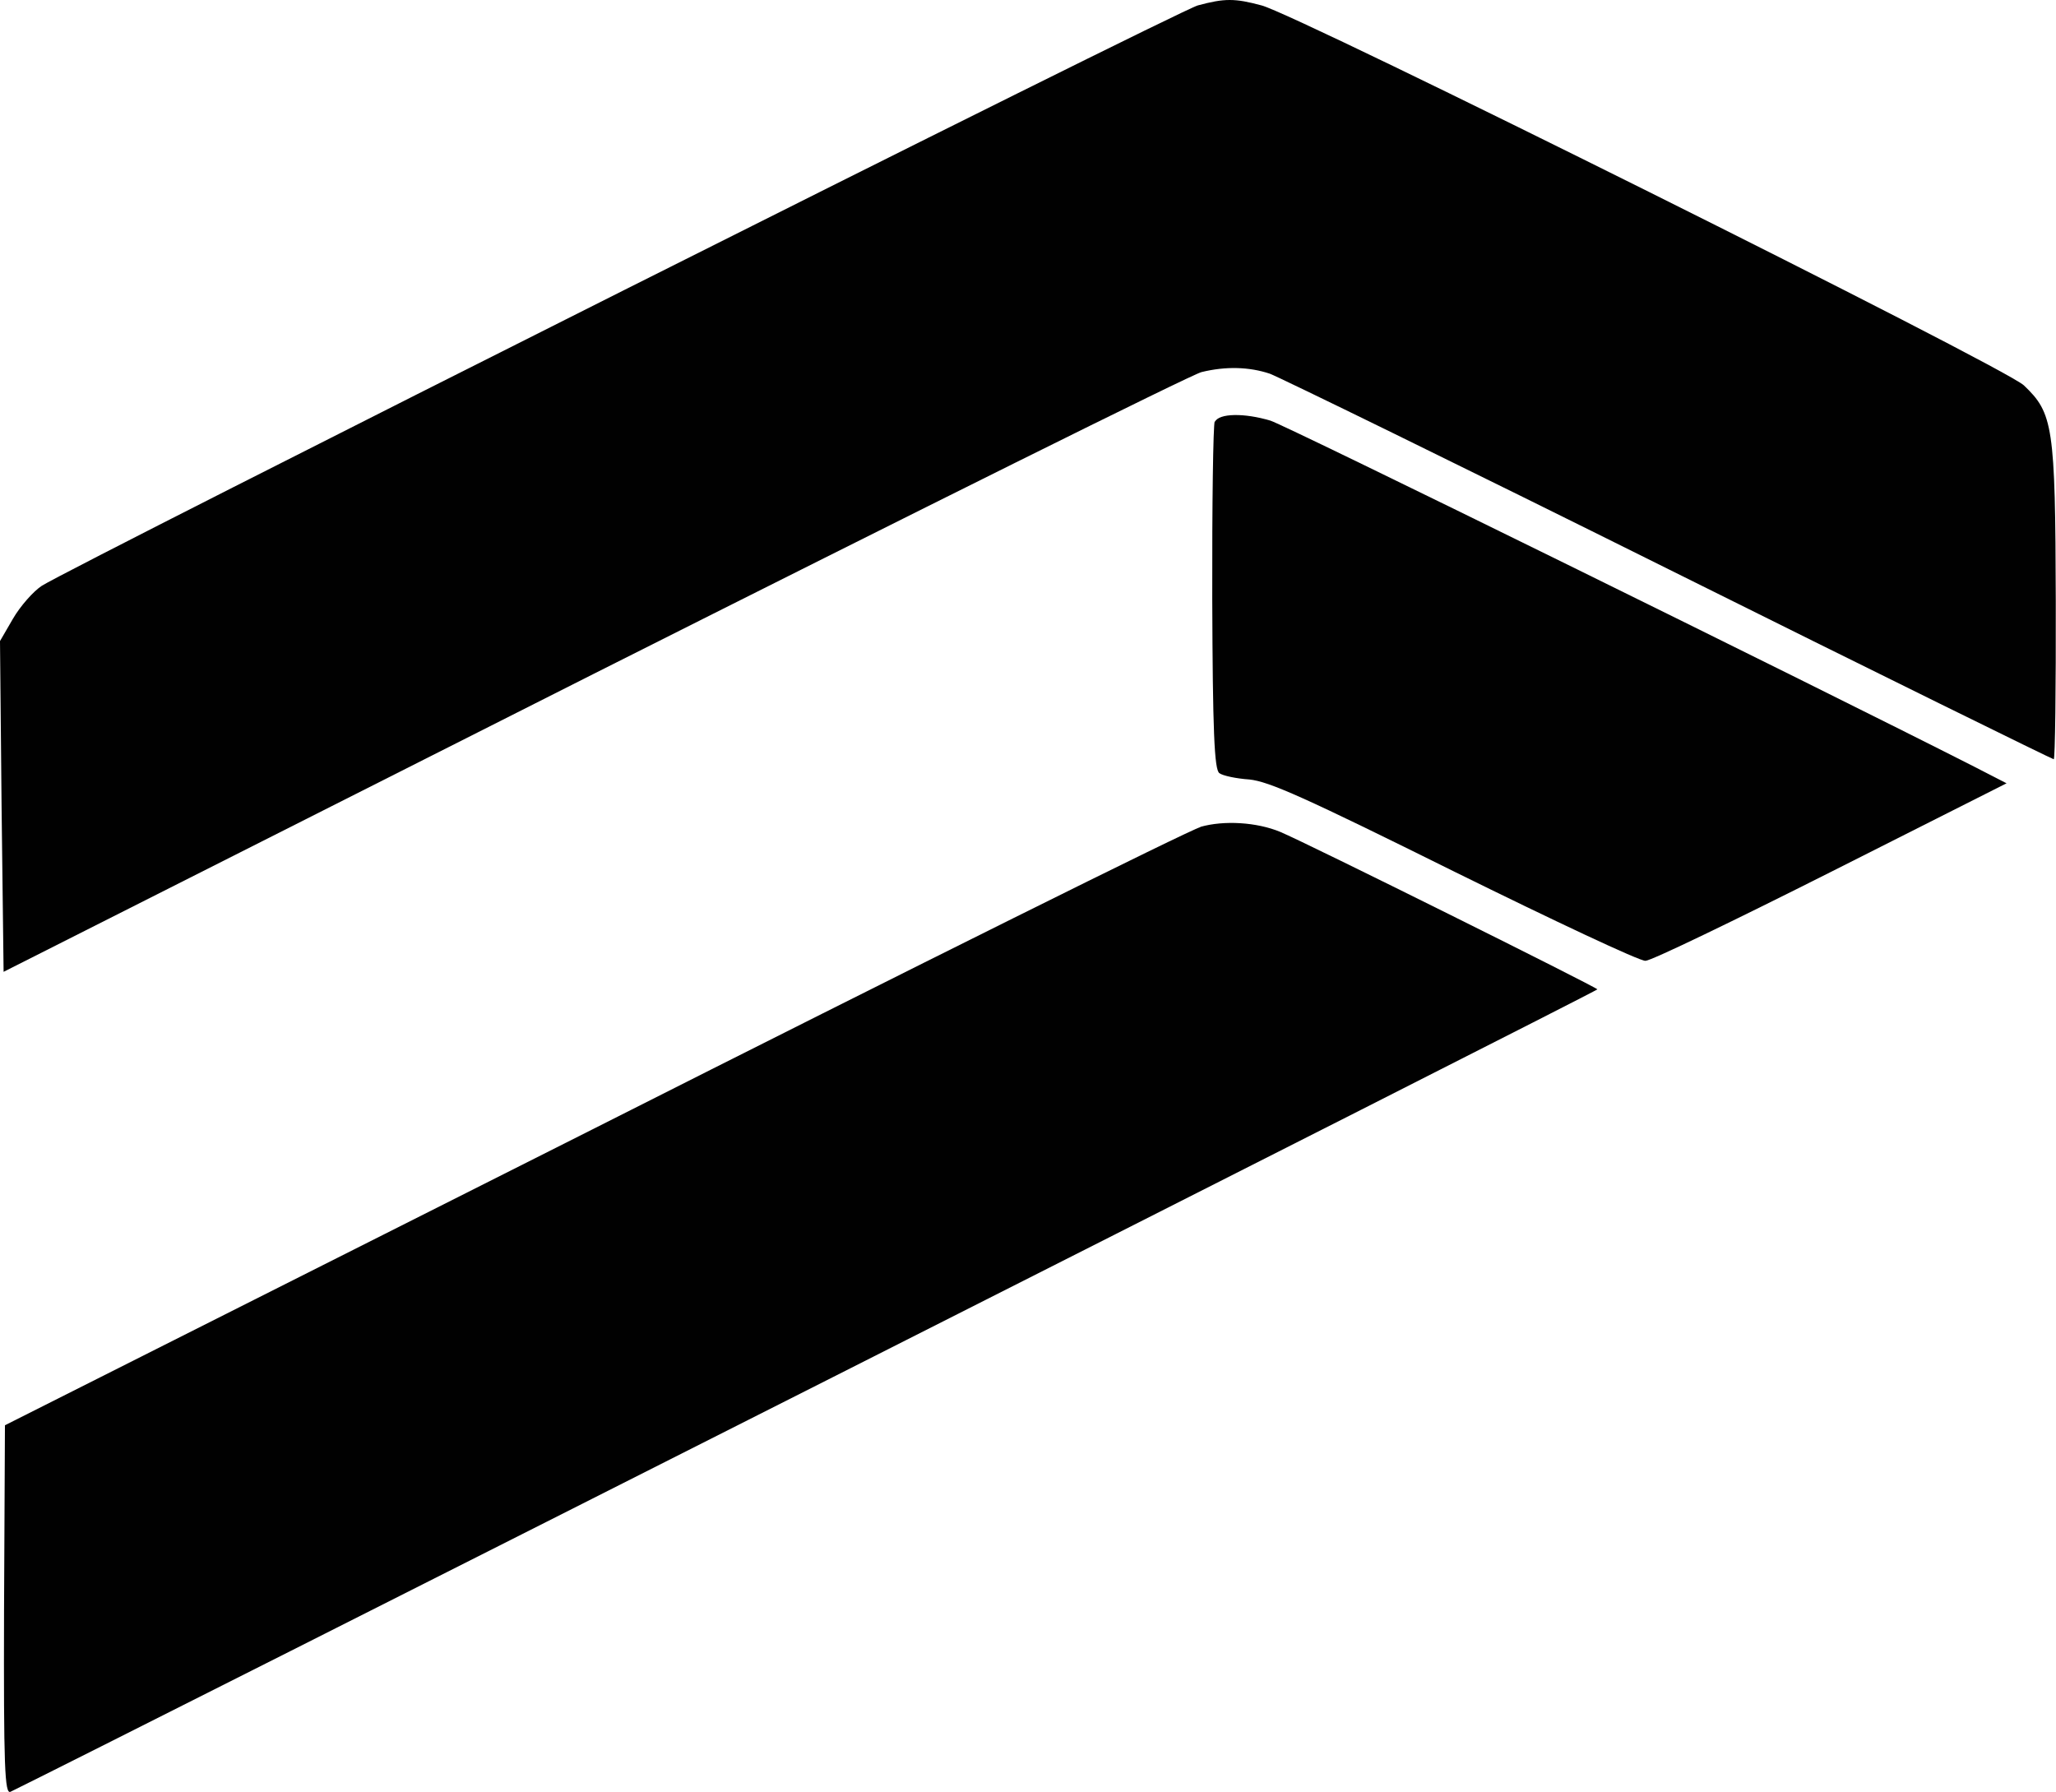
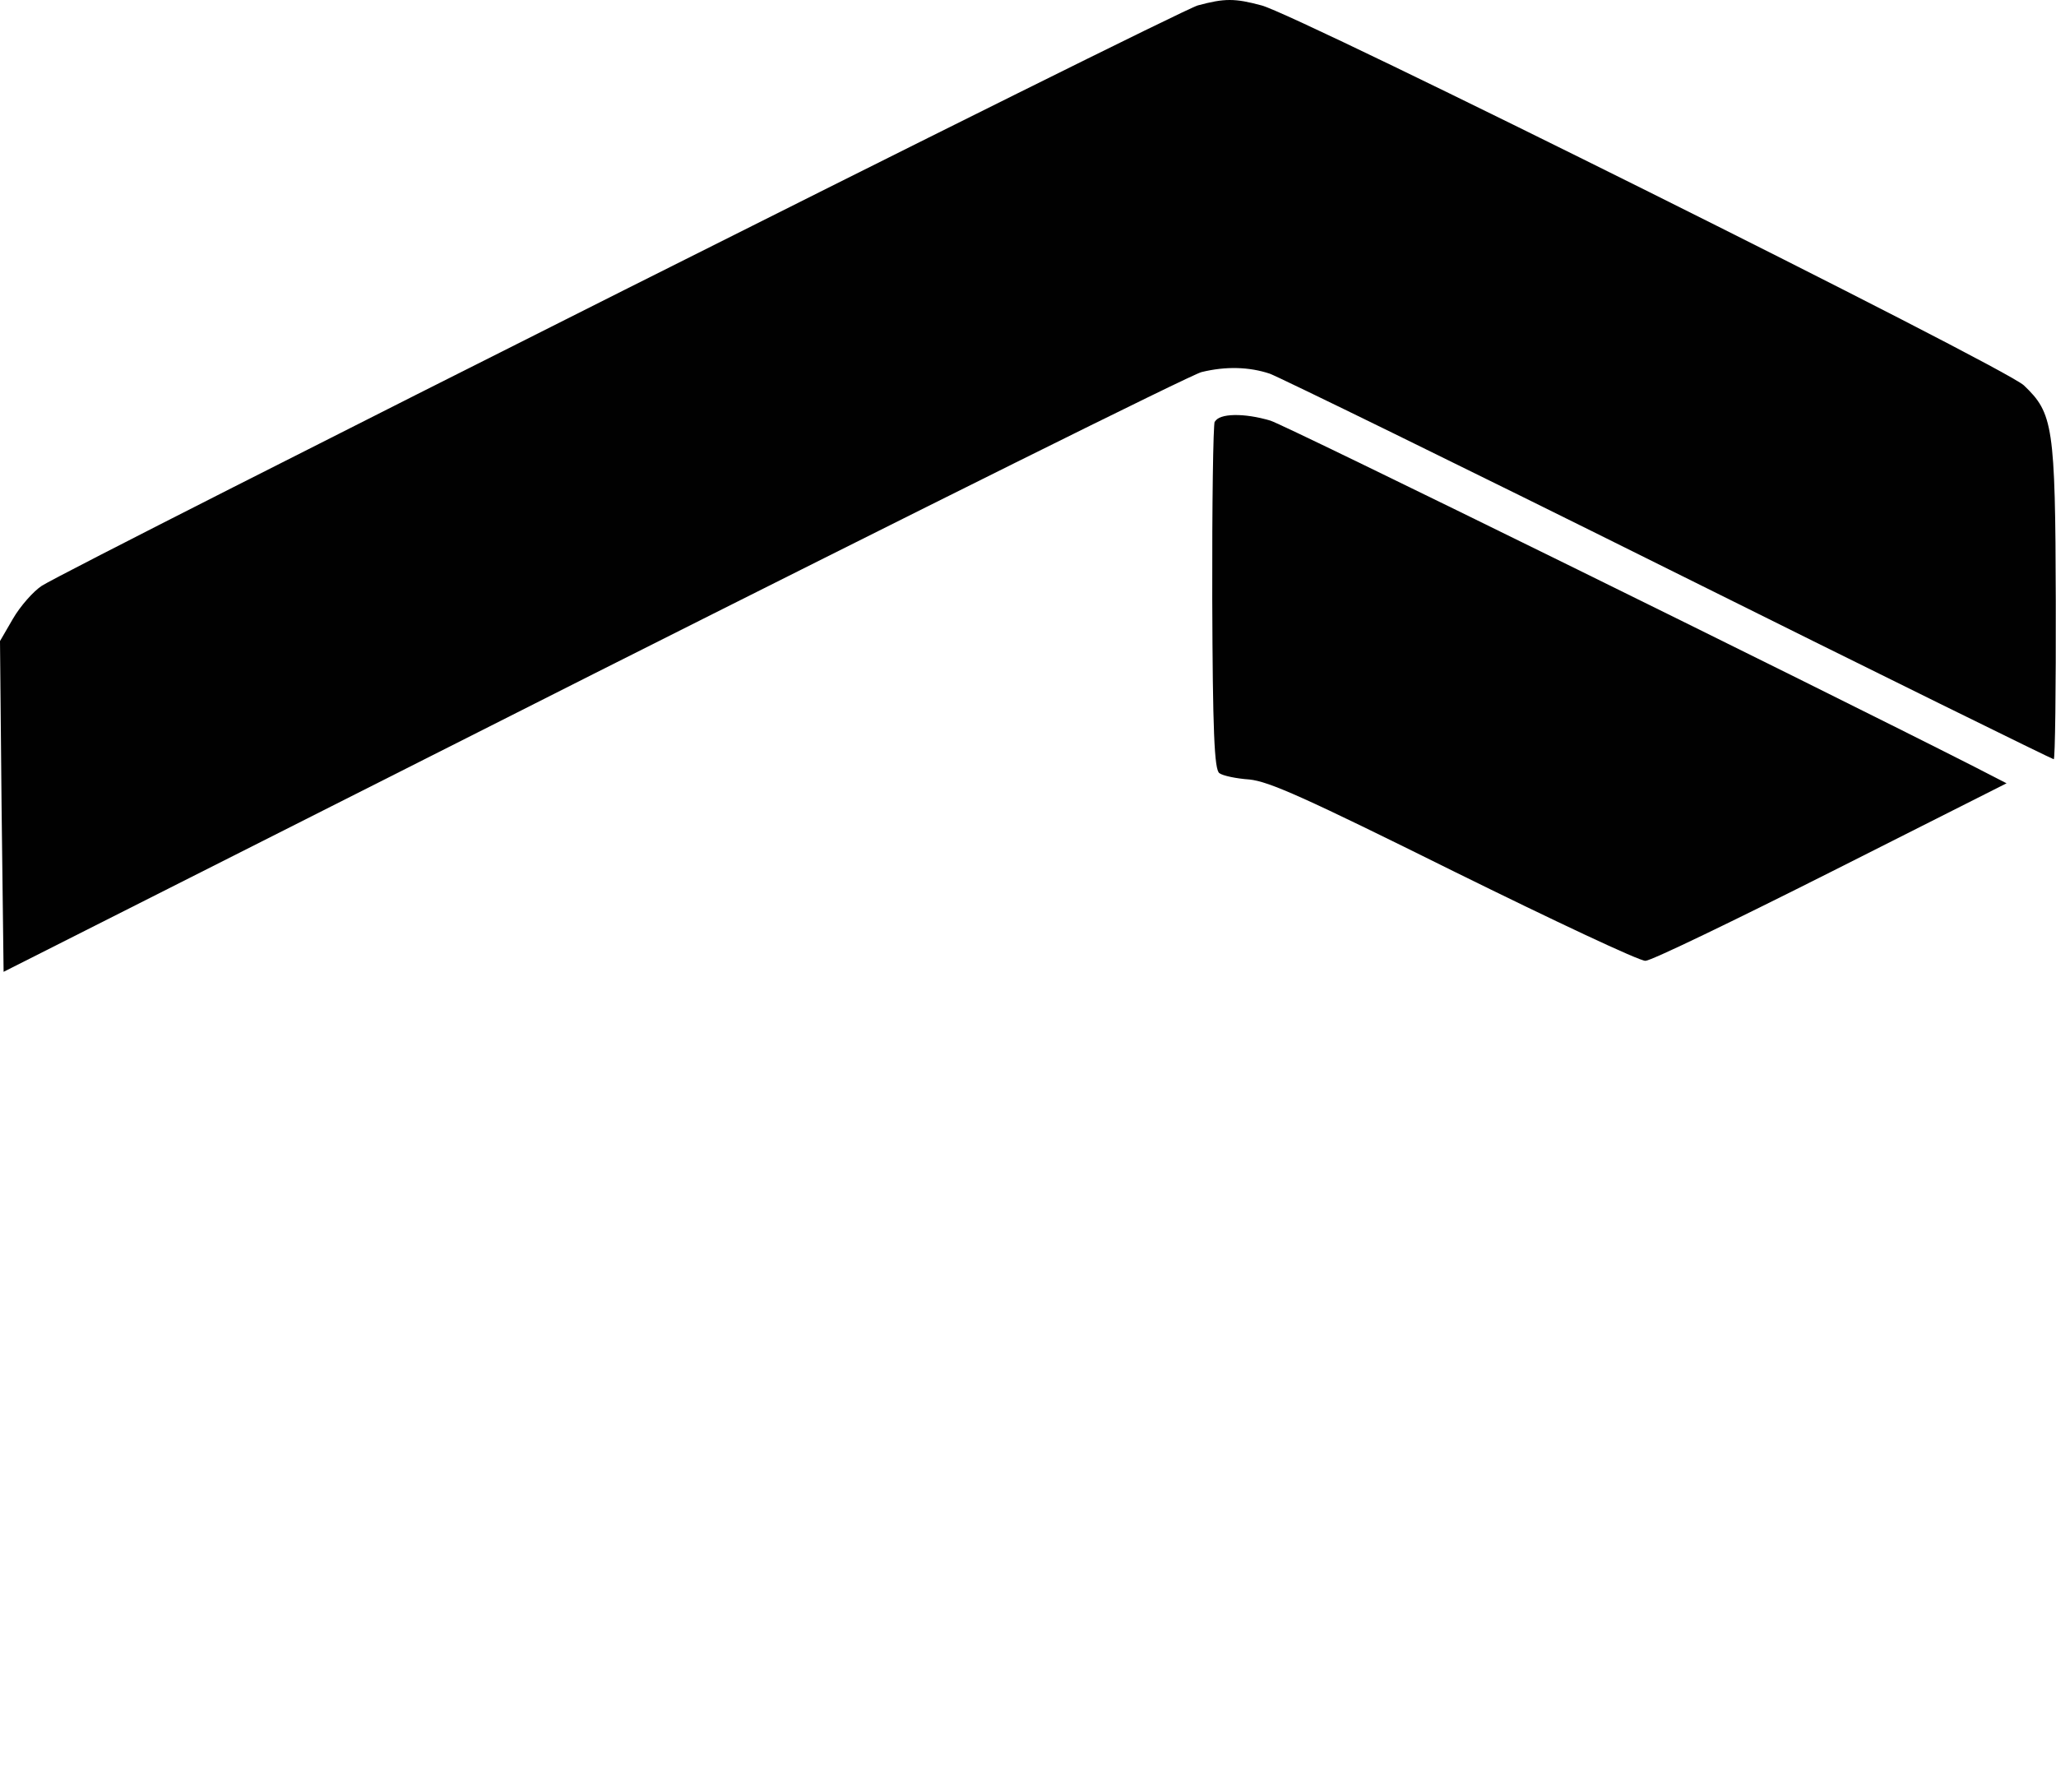
<svg xmlns="http://www.w3.org/2000/svg" viewBox="0 0 91.5 79.75">
  <g fill="#010101">
    <path d="m53.31.24c-.88.23-49.99 24.91-51.45 25.83-.38.25-.96.91-1.28 1.46l-.58 1 .07 7.35.09 7.37 26.26-13.26c14.46-7.28 26.62-13.33 27.05-13.43 1.1-.27 2.14-.23 3.04.07.41.15 8.42 4.06 17.76 8.71s17.07 8.45 17.13 8.45.1-3.17.09-7.03c-.02-7.82-.12-8.37-1.42-9.61-.88-.83-32.36-16.52-33.93-16.91-1.19-.32-1.64-.32-2.83 0z" />
    <path d="m54.06 18.75c-.07.17-.12 3.71-.11 7.9.02 5.84.09 7.63.32 7.76.14.11.74.24 1.33.28.88.09 2.43.78 9.12 4.1 4.44 2.19 8.26 3.99 8.51 3.97.25 0 3.97-1.8 8.26-3.96l7.81-3.94-1.42-.73c-7.18-3.65-30.67-15.21-31.34-15.41-1.17-.35-2.29-.33-2.47.05z" />
-     <path d="m53.42 36.81c-.49.13-12.66 6.18-27.05 13.45l-26.15 13.17-.04 8.24c-.02 7.01.03 8.2.29 8.07 3.43-1.67 70.62-35.63 70.62-35.71-.02-.09-12.9-6.5-14.12-7.01-1.04-.43-2.5-.52-3.55-.22z" />
  </g>
</svg>